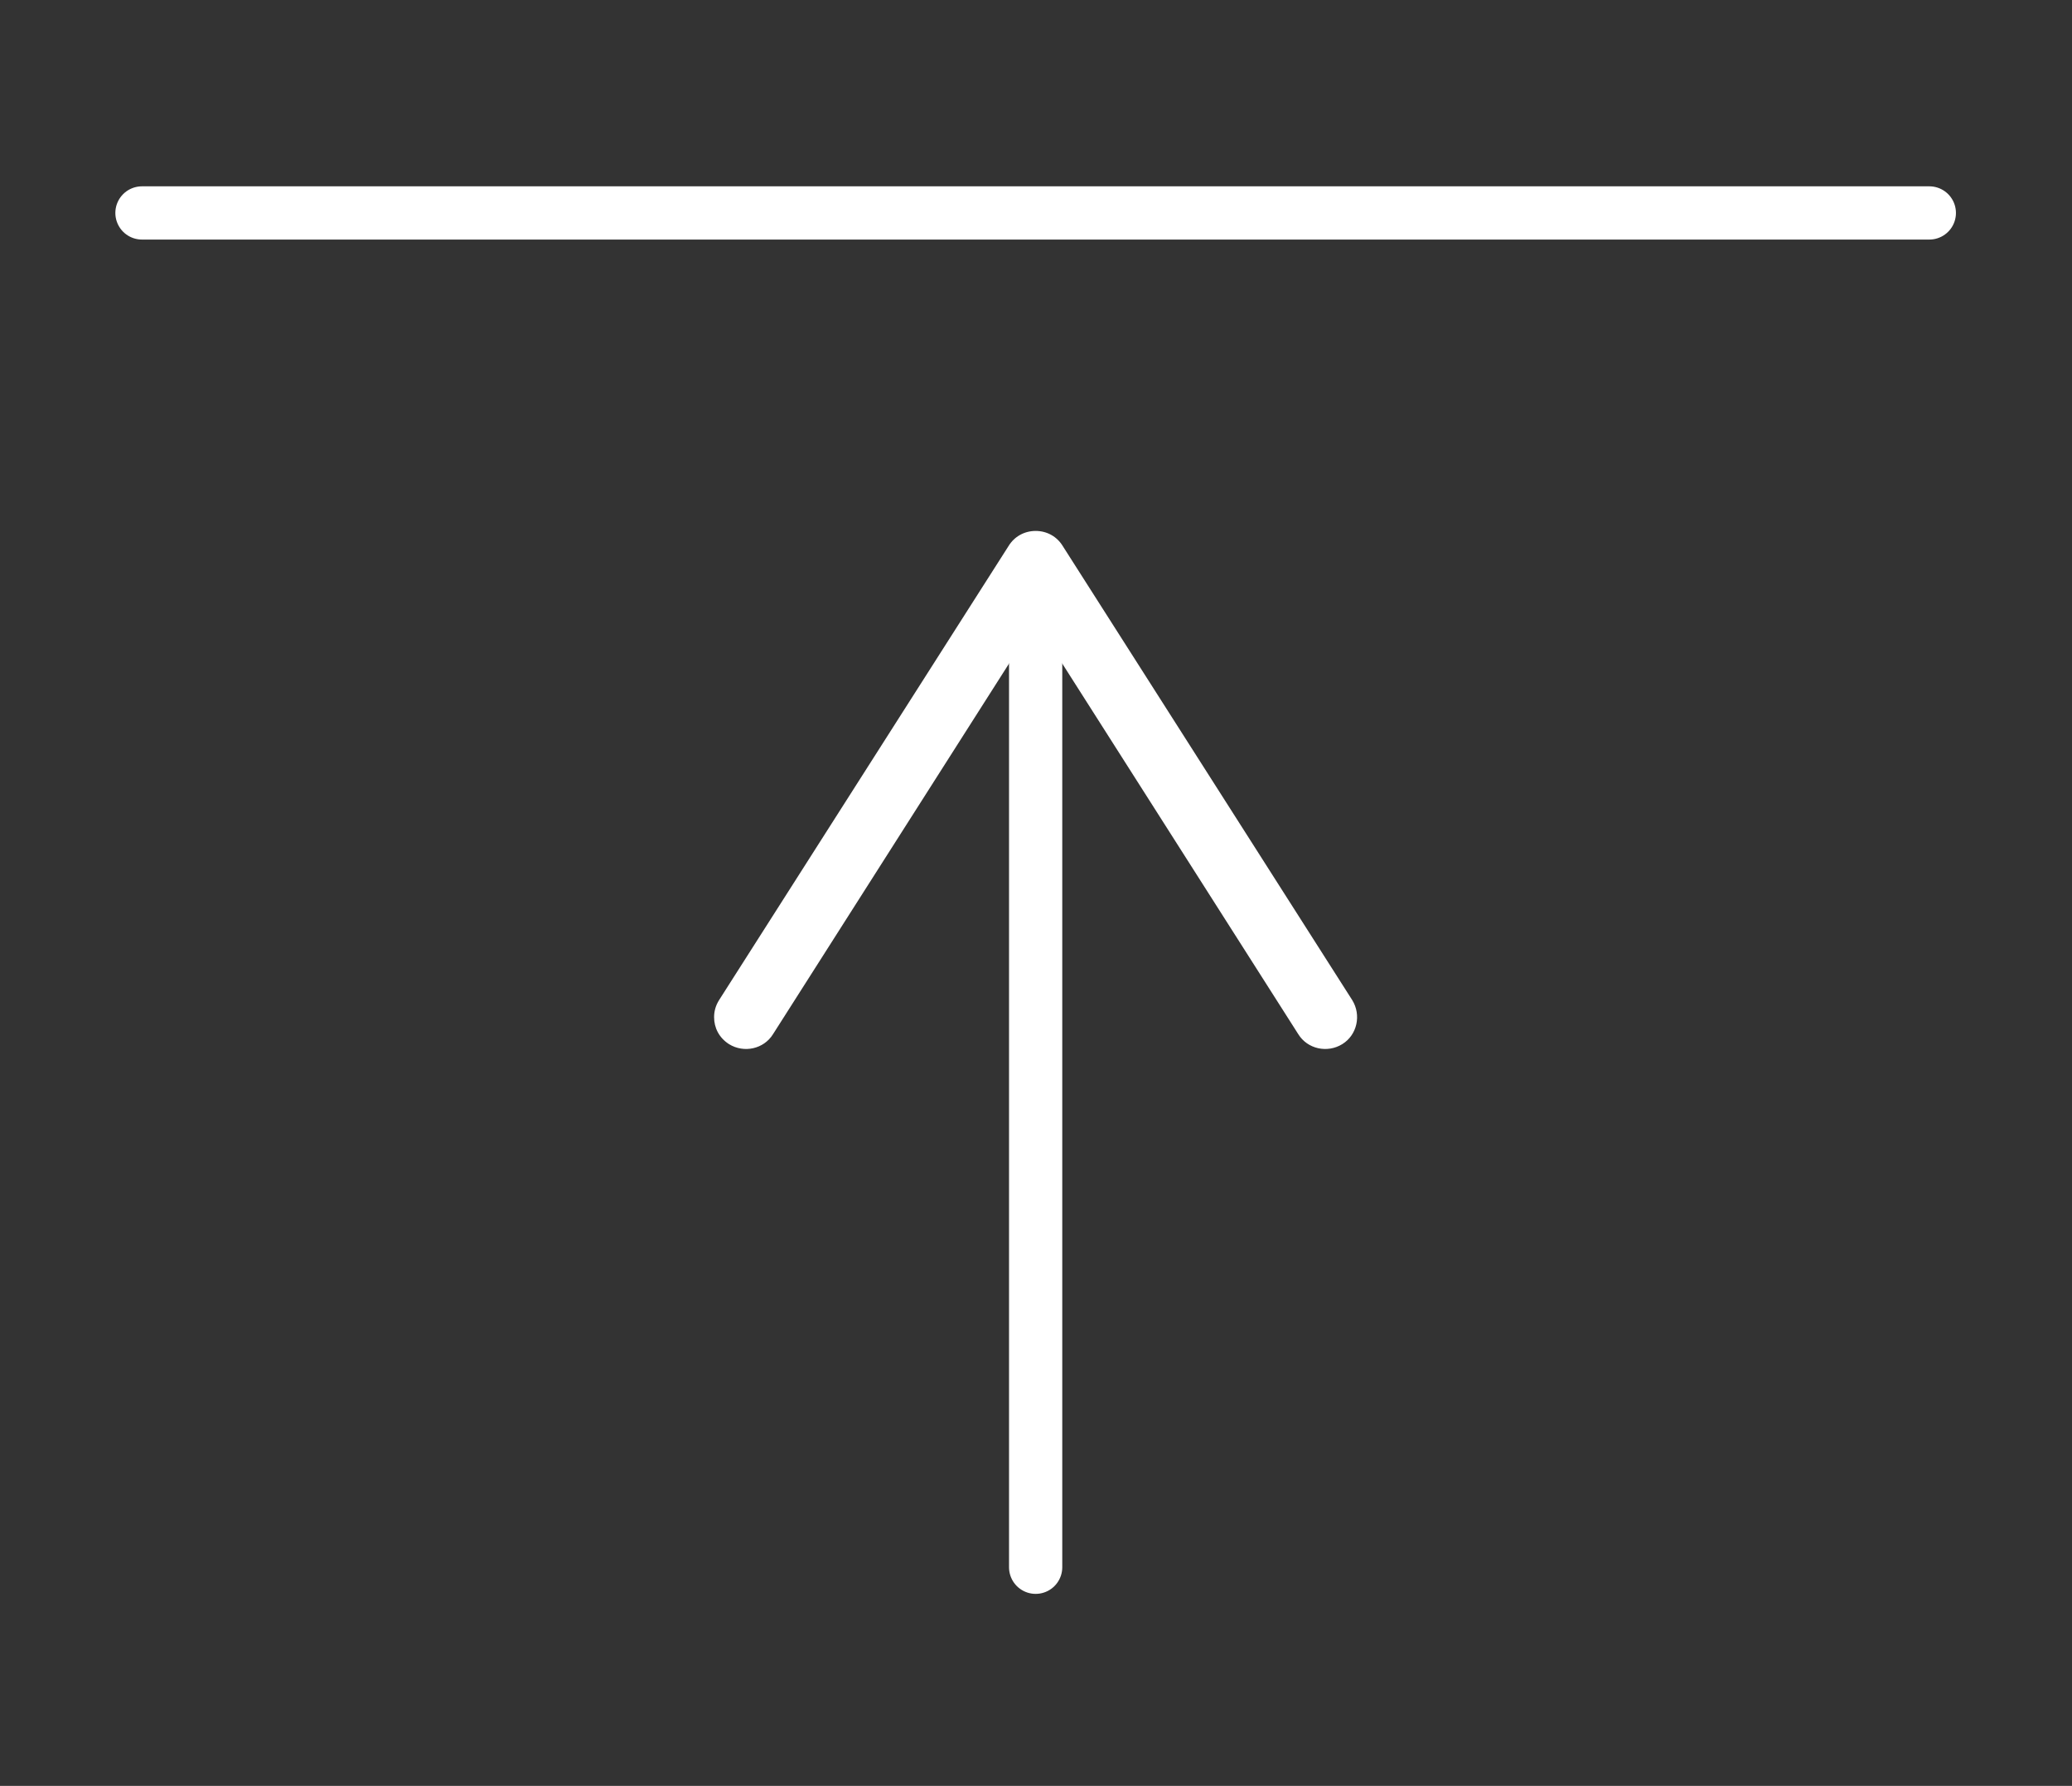
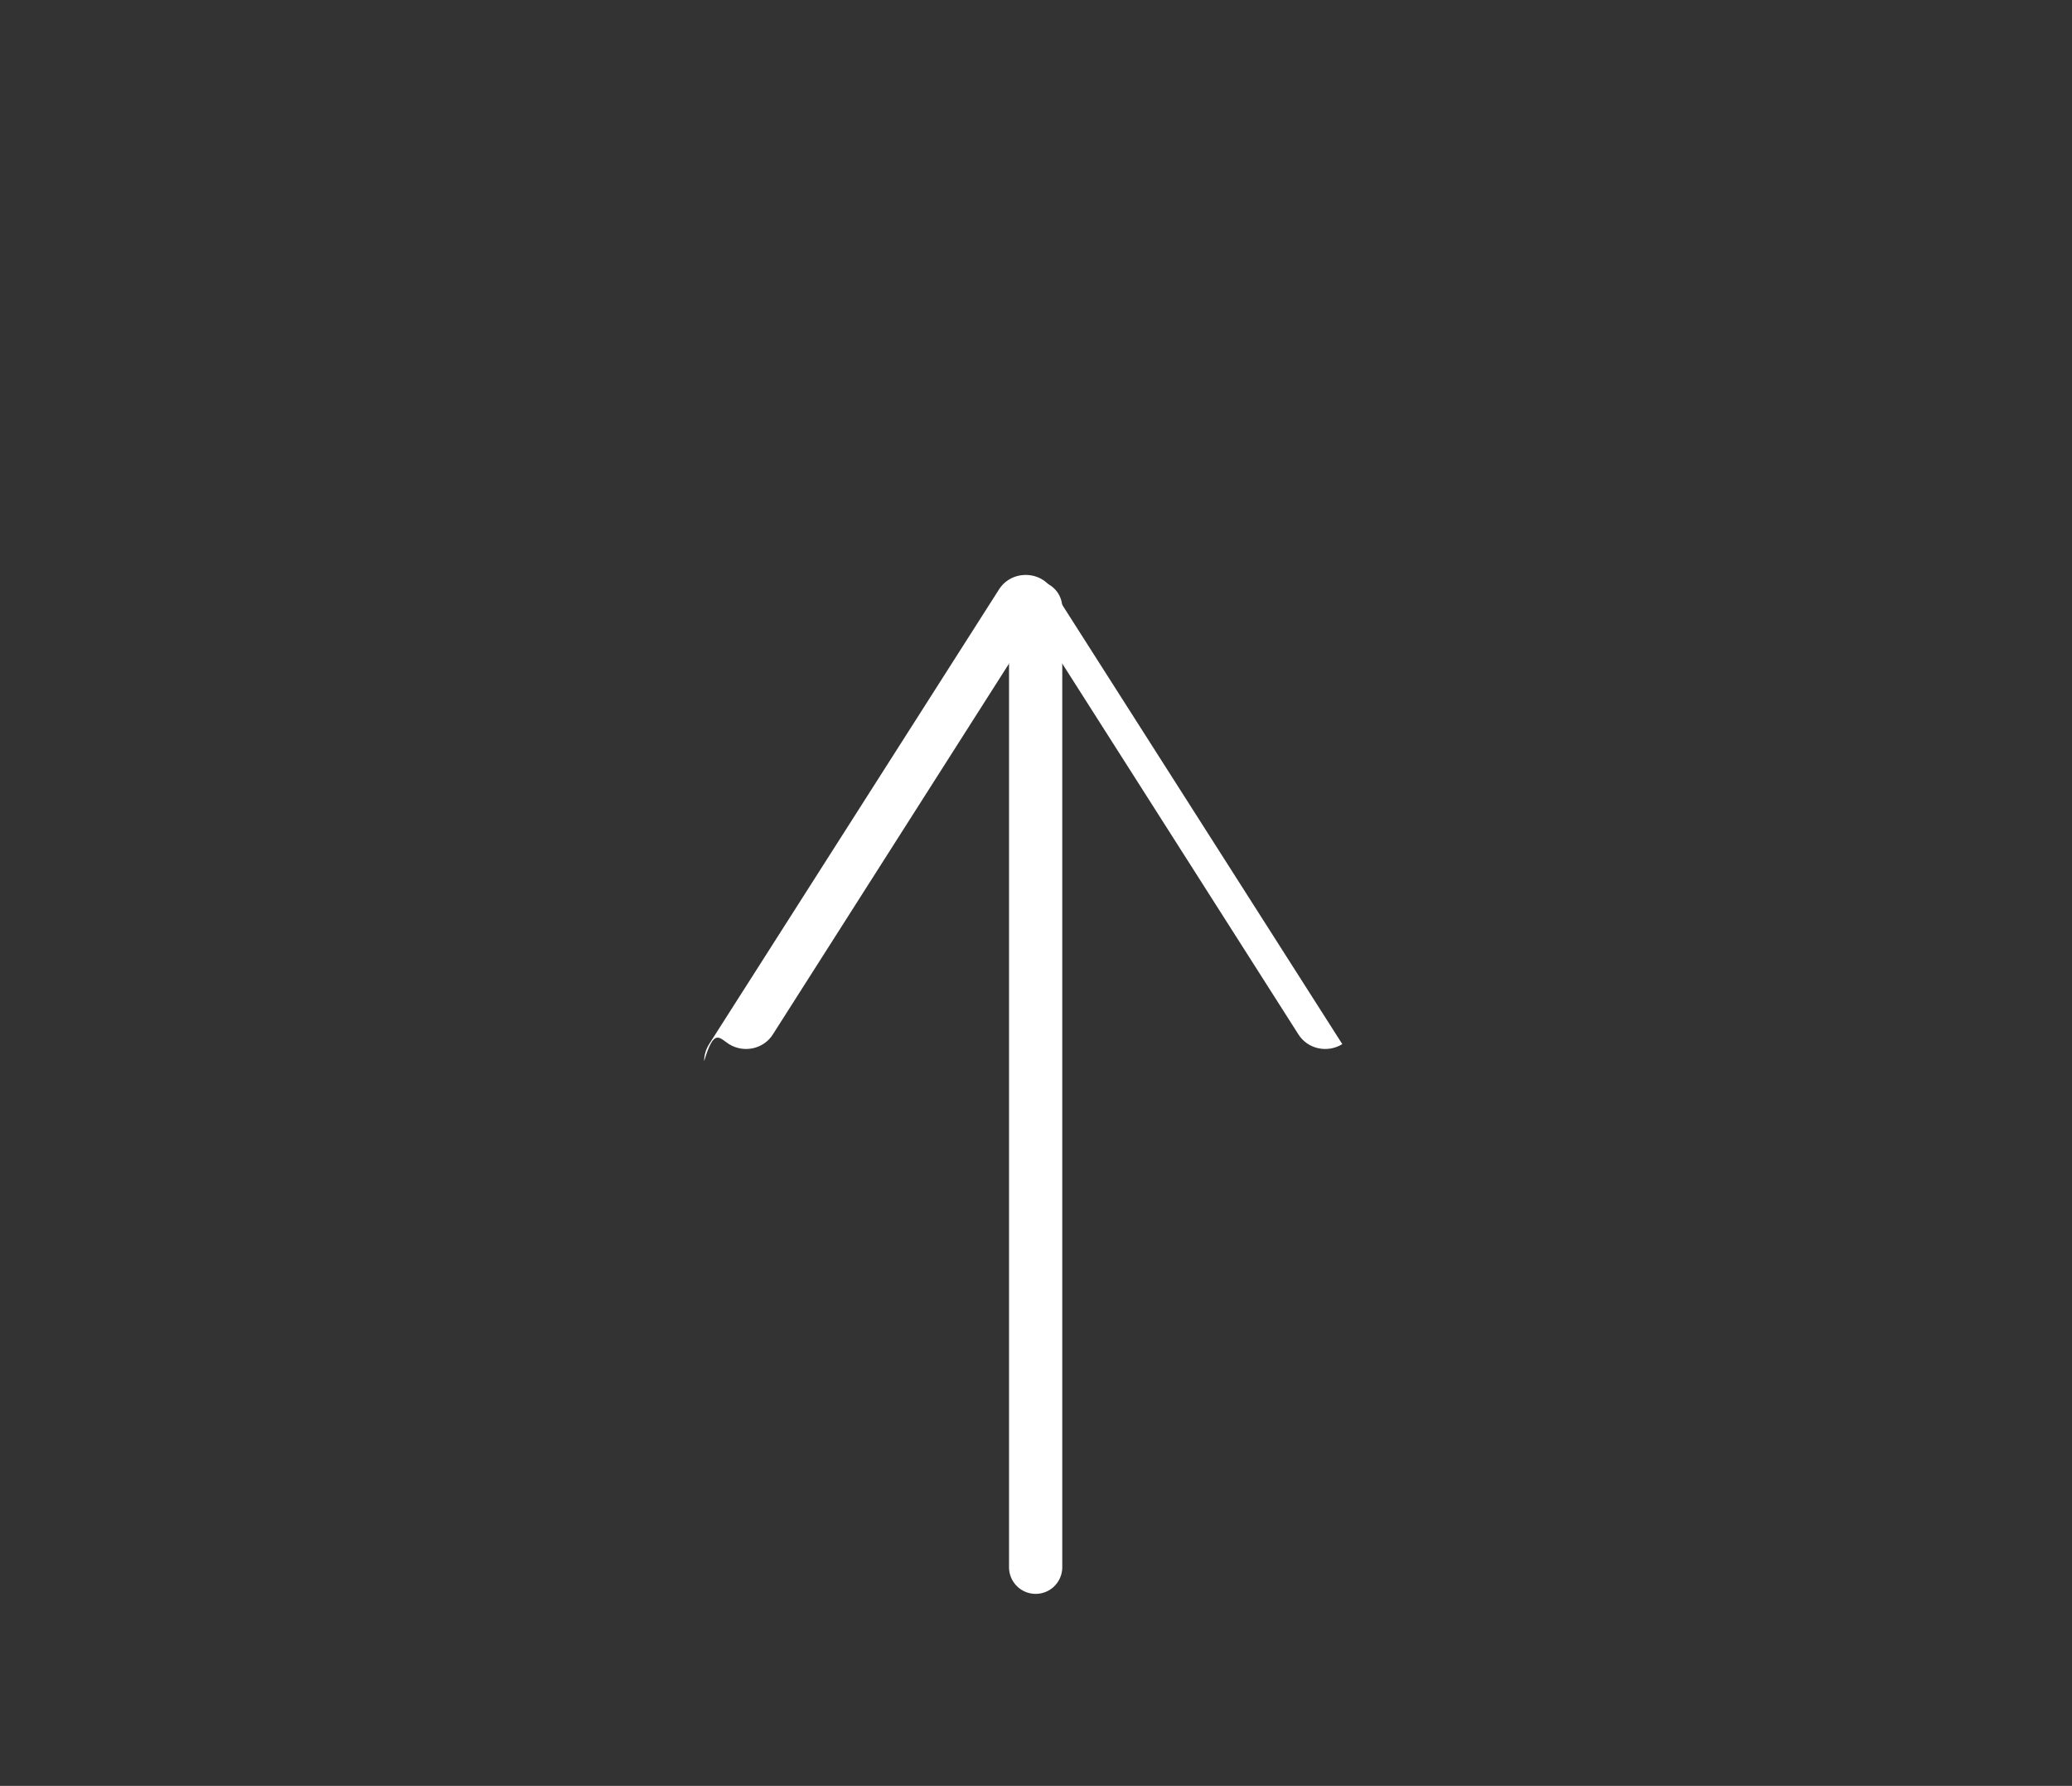
<svg xmlns="http://www.w3.org/2000/svg" version="1.1" id="レイヤー_1" x="0px" y="0px" viewBox="0 0 29.19 25.16" style="enable-background:new 0 0 29.19 25.16;" xml:space="preserve">
  <rect x="0" y="0" width="29.19" height="25.16" fill="#333333" stroke="none" />
  <style type="text/css">
	.st0{fill:none;stroke:#FFFFFF;stroke-width:0.75;stroke-linecap:round;stroke-linejoin:round;}
	.st1{fill:#FFFFFF;}
</style>
-   <line class="st0" x1="2" y1="3" x2="27.18" y2="3" />
  <line class="st0" x1="14.59" y1="8.56" x2="14.59" y2="22.08" />
-   <path class="st1" d="M10.27,14.71c0.21,0.13,0.49,0.07,0.62-0.14l3.7-5.81l3.7,5.81c0.13,0.21,0.41,0.27,0.62,0.14  c0.21-0.13,0.27-0.41,0.14-0.62l-4.08-6.4c-0.08-0.13-0.22-0.21-0.38-0.21s-0.3,0.08-0.38,0.21l-4.08,6.4  c-0.05,0.08-0.07,0.16-0.07,0.24C10.06,14.48,10.13,14.62,10.27,14.71" />
+   <path class="st1" d="M10.27,14.71c0.21,0.13,0.49,0.07,0.62-0.14l3.7-5.81l3.7,5.81c0.13,0.21,0.41,0.27,0.62,0.14  l-4.08-6.4c-0.08-0.13-0.22-0.21-0.38-0.21s-0.3,0.08-0.38,0.21l-4.08,6.4  c-0.05,0.08-0.07,0.16-0.07,0.24C10.06,14.48,10.13,14.62,10.27,14.71" />
</svg>